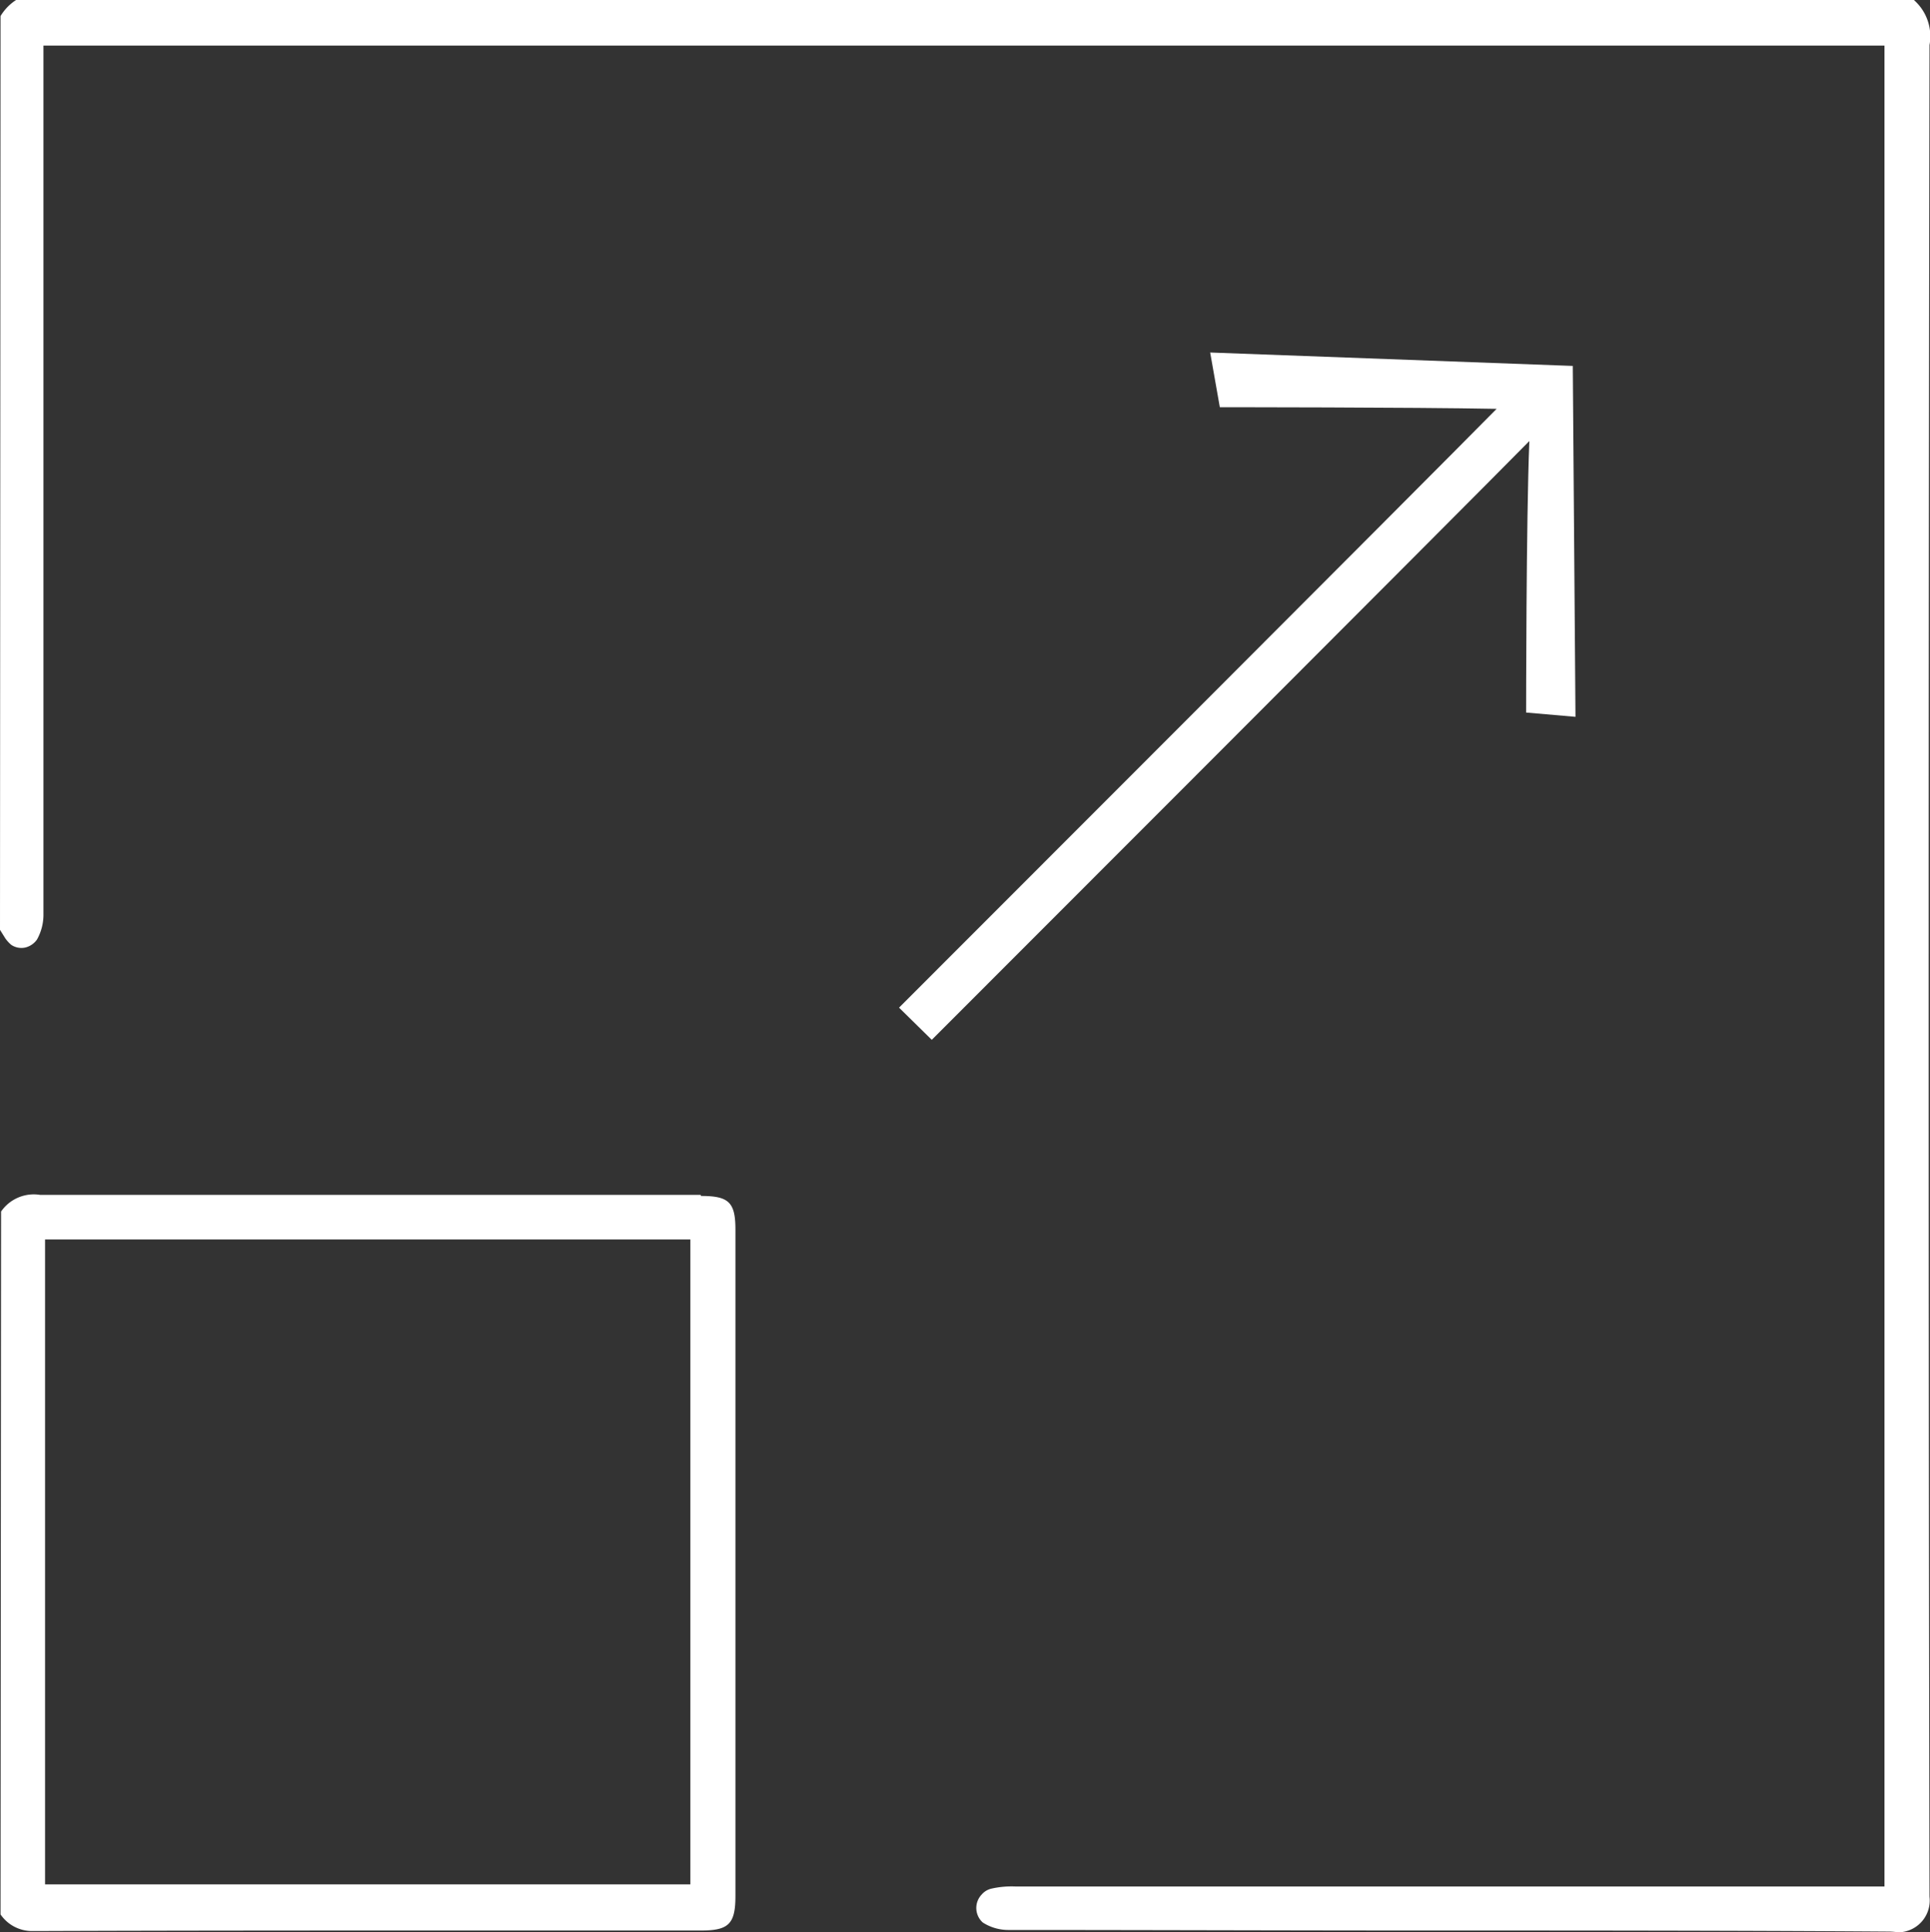
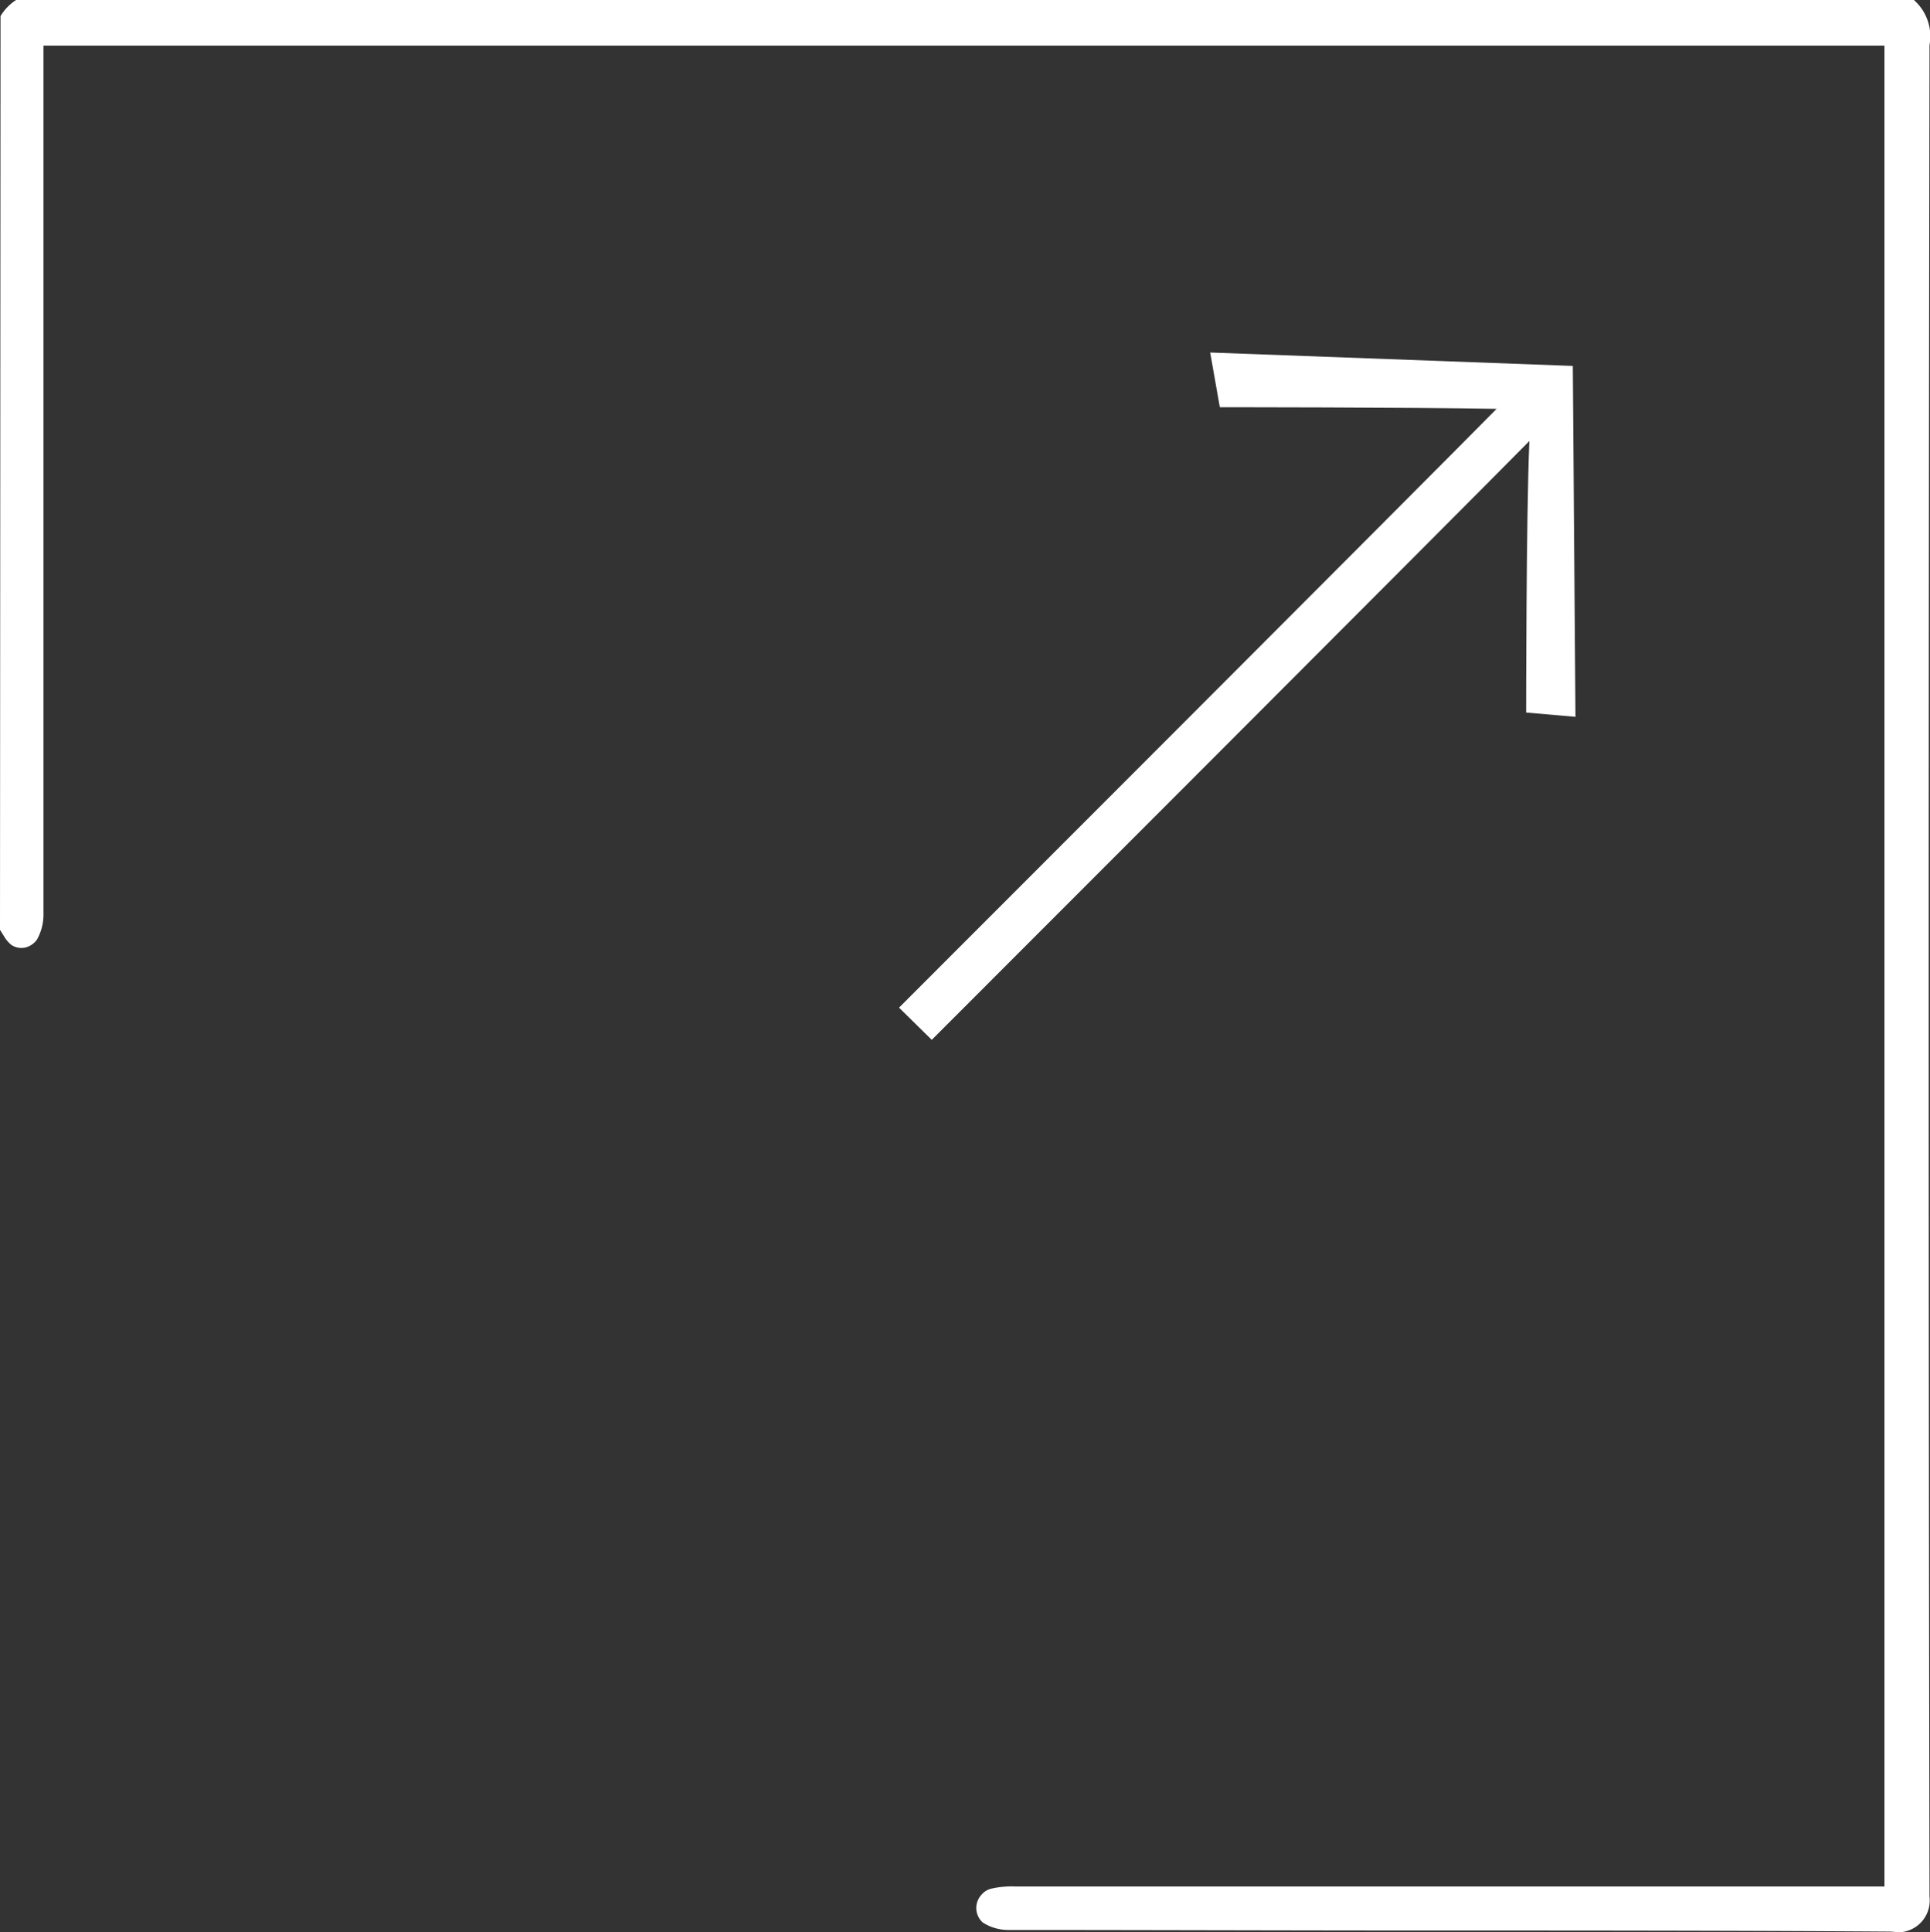
<svg xmlns="http://www.w3.org/2000/svg" id="Expand" width="35.979" height="36.01" viewBox="0 0 35.979 36.01">
  <rect x="0" y="0" width="35.979" height="36.01" fill="#333333" stroke="none" />
  <path id="Path_30342" data-name="Path 30342" d="M35.97.84A.9.9,0,0,0,35.7.02L35.68,0H.3A.922.922,0,0,0,.01.3V.32L0,17.33l.1.16a.653.653,0,0,0,.11.12.341.341,0,0,0,.26.05.374.374,0,0,0,.22-.15.95.95,0,0,0,.12-.48V.85H35.13V35.16H18.94a1.716,1.716,0,0,0-.46.04.341.341,0,0,0-.18.11.363.363,0,0,0,.02.52.882.882,0,0,0,.48.14c2.55,0,5.13.01,7.63.01,2.88,0,5.85,0,8.78.02.08,0,.13.01.17.01h.07a.594.594,0,0,0,.52-.66c-.02-11.06-.02-22.34,0-34.48Z" fill="#fff" />
-   <path id="Path_30343" data-name="Path 30343" d="M13.06,22.27H.75a.741.741,0,0,0-.73.31v.02L.01,35.66v.02a.712.712,0,0,0,.58.31H.65c2.71-.01,5.42-.01,8.04-.01h4.38c.51,0,.64-.12.64-.64V22.92c0-.51-.12-.63-.64-.63Zm-.19.83V35.12H.84V23.1H12.86Z" fill="#fff" />
  <path id="Path" d="M29.37,13.36l-.92-.08s0-3.59.06-5.06C27.35,9.4,17.37,19.38,17.37,19.38l-.61-.6S26.74,8.8,27.9,7.62c-1.57-.03-5.16-.03-5.16-.03l-.18-1.02,6.76.25.05,6.55Z" fill="#fff" />
</svg>